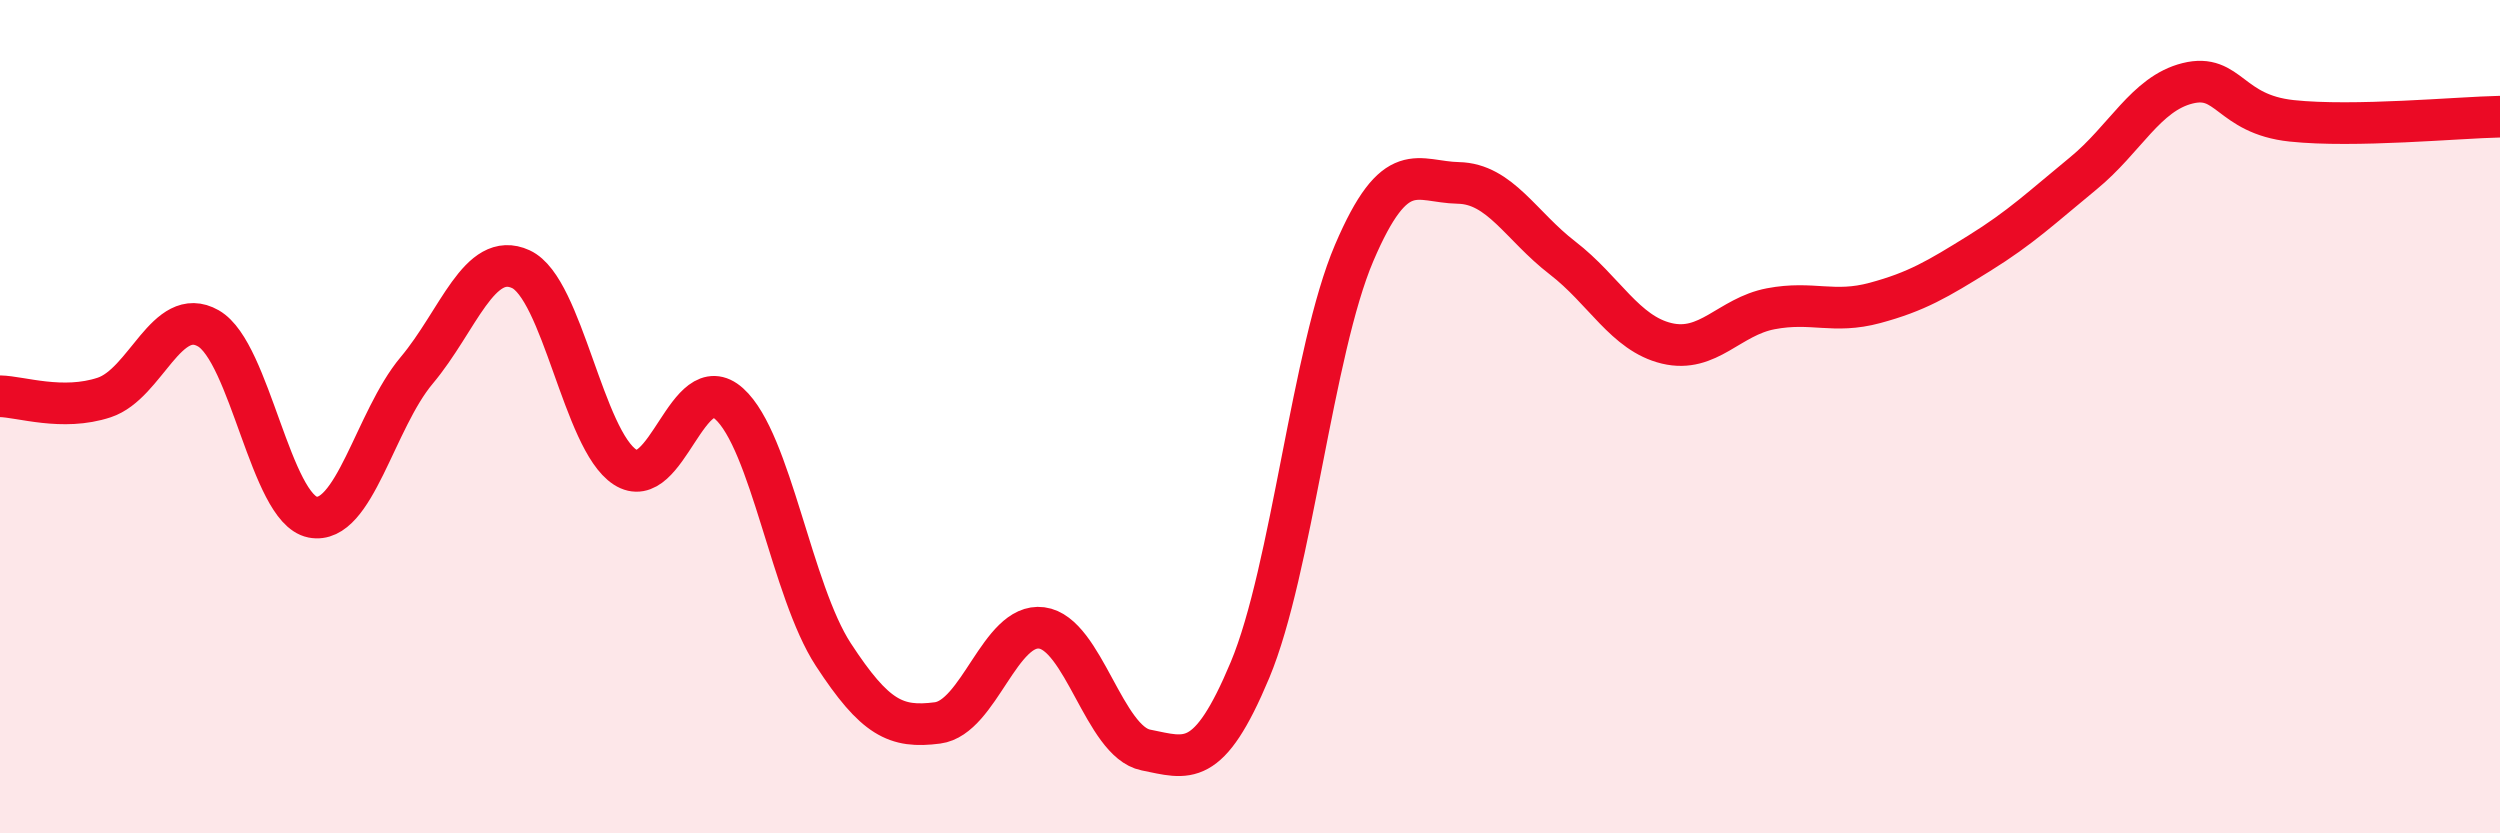
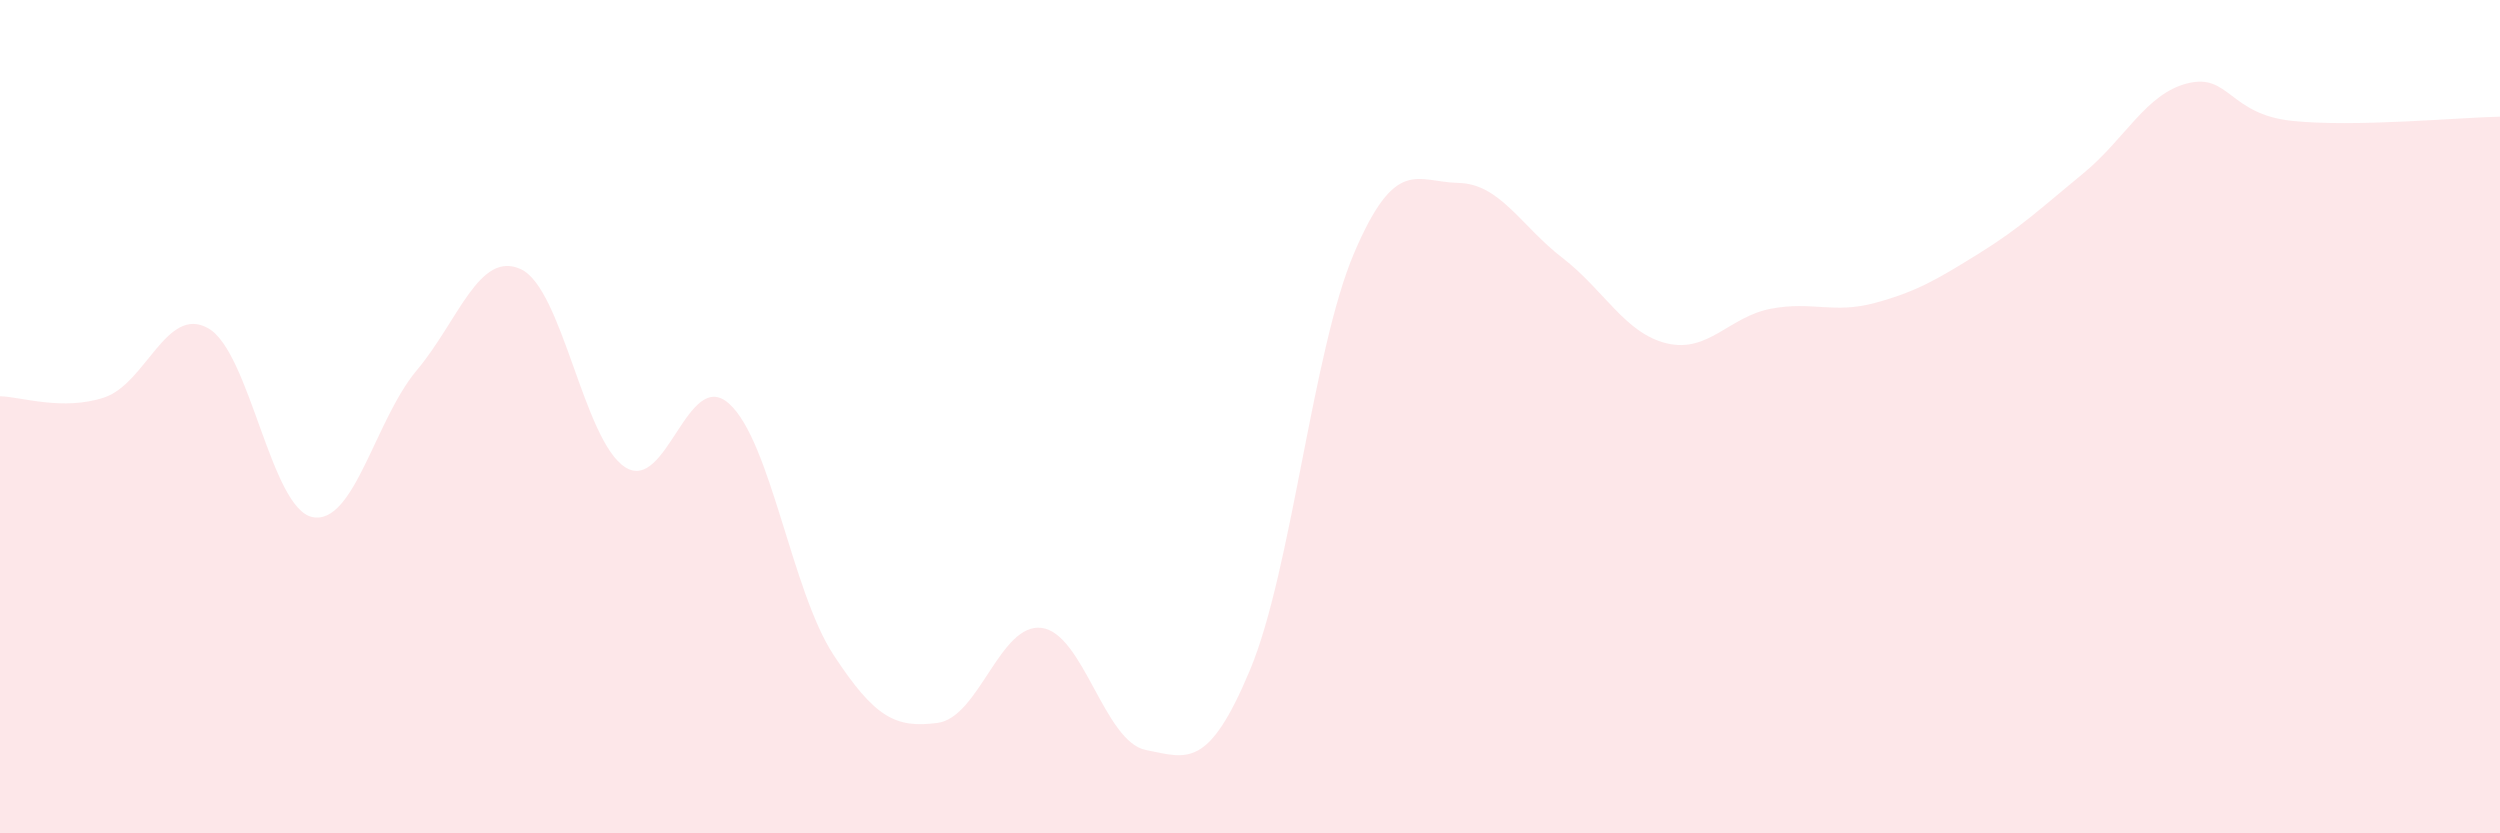
<svg xmlns="http://www.w3.org/2000/svg" width="60" height="20" viewBox="0 0 60 20">
  <path d="M 0,9.51 C 0.5,9.52 1.5,9.87 2.5,9.54 C 3.5,9.21 4,7.31 5,7.88 C 6,8.45 6.5,12.21 7.5,12.41 C 8.5,12.61 9,10.08 10,8.89 C 11,7.7 11.5,6 12.5,6.46 C 13.5,6.92 14,10.56 15,11.21 C 16,11.86 16.5,8.79 17.5,9.69 C 18.5,10.59 19,14.18 20,15.71 C 21,17.24 21.5,17.48 22.5,17.35 C 23.5,17.22 24,14.94 25,15.07 C 26,15.2 26.5,17.8 27.5,18 C 28.5,18.2 29,18.47 30,16.08 C 31,13.69 31.5,8.41 32.5,6.07 C 33.5,3.73 34,4.37 35,4.39 C 36,4.41 36.5,5.42 37.5,6.19 C 38.5,6.96 39,8 40,8.24 C 41,8.48 41.5,7.6 42.5,7.41 C 43.5,7.22 44,7.54 45,7.27 C 46,7 46.5,6.7 47.5,6.08 C 48.5,5.46 49,4.98 50,4.16 C 51,3.34 51.5,2.25 52.5,2 C 53.5,1.75 53.5,2.74 55,2.9 C 56.5,3.06 59,2.82 60,2.8L60 20L0 20Z" fill="#EB0A25" opacity="0.1" stroke-linecap="round" stroke-linejoin="round" />
-   <path d="M 0,9.51 C 0.5,9.52 1.5,9.87 2.5,9.54 C 3.5,9.21 4,7.31 5,7.88 C 6,8.45 6.5,12.21 7.5,12.41 C 8.5,12.61 9,10.08 10,8.89 C 11,7.7 11.5,6 12.5,6.46 C 13.5,6.92 14,10.56 15,11.21 C 16,11.86 16.5,8.79 17.5,9.69 C 18.5,10.59 19,14.18 20,15.71 C 21,17.24 21.5,17.48 22.5,17.35 C 23.5,17.22 24,14.94 25,15.07 C 26,15.2 26.5,17.8 27.5,18 C 28.5,18.2 29,18.47 30,16.08 C 31,13.69 31.5,8.41 32.5,6.07 C 33.5,3.73 34,4.37 35,4.39 C 36,4.41 36.5,5.42 37.5,6.19 C 38.5,6.96 39,8 40,8.24 C 41,8.48 41.5,7.6 42.5,7.41 C 43.5,7.22 44,7.54 45,7.27 C 46,7 46.5,6.7 47.5,6.08 C 48.5,5.46 49,4.98 50,4.16 C 51,3.34 51.5,2.25 52.5,2 C 53.5,1.75 53.5,2.74 55,2.9 C 56.5,3.06 59,2.82 60,2.8" stroke="#EB0A25" stroke-width="1" fill="none" stroke-linecap="round" stroke-linejoin="round" />
</svg>